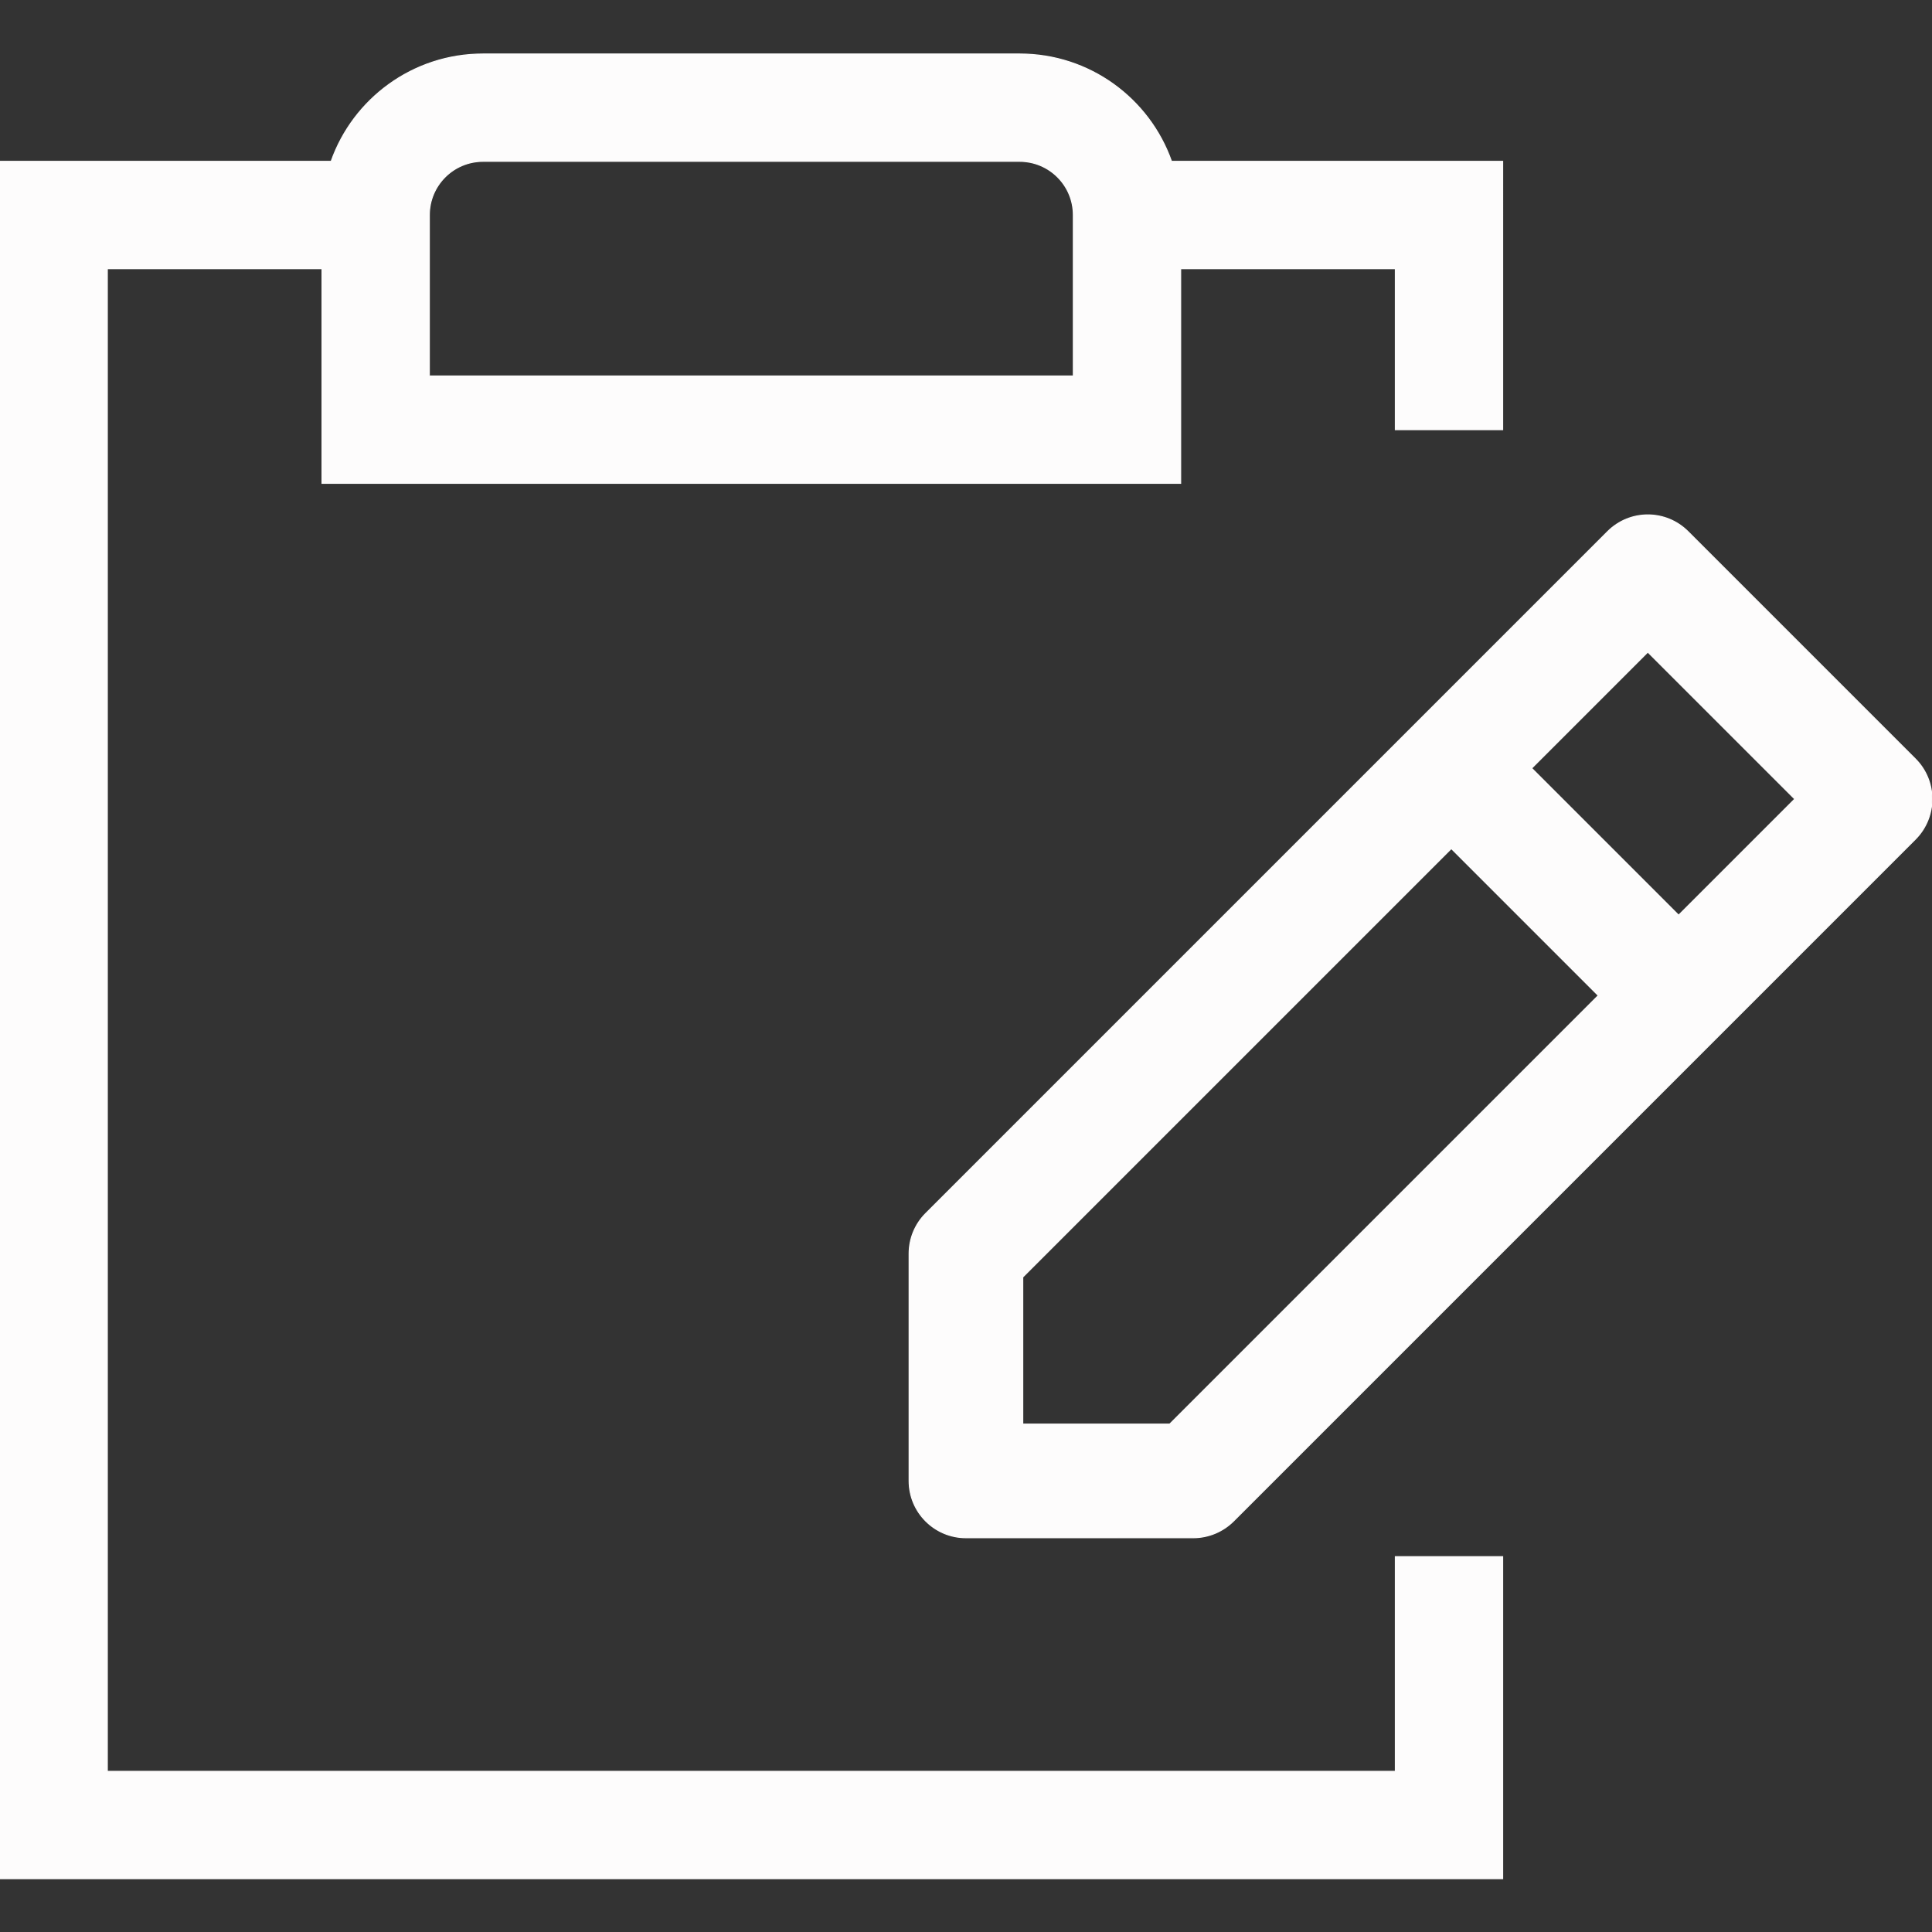
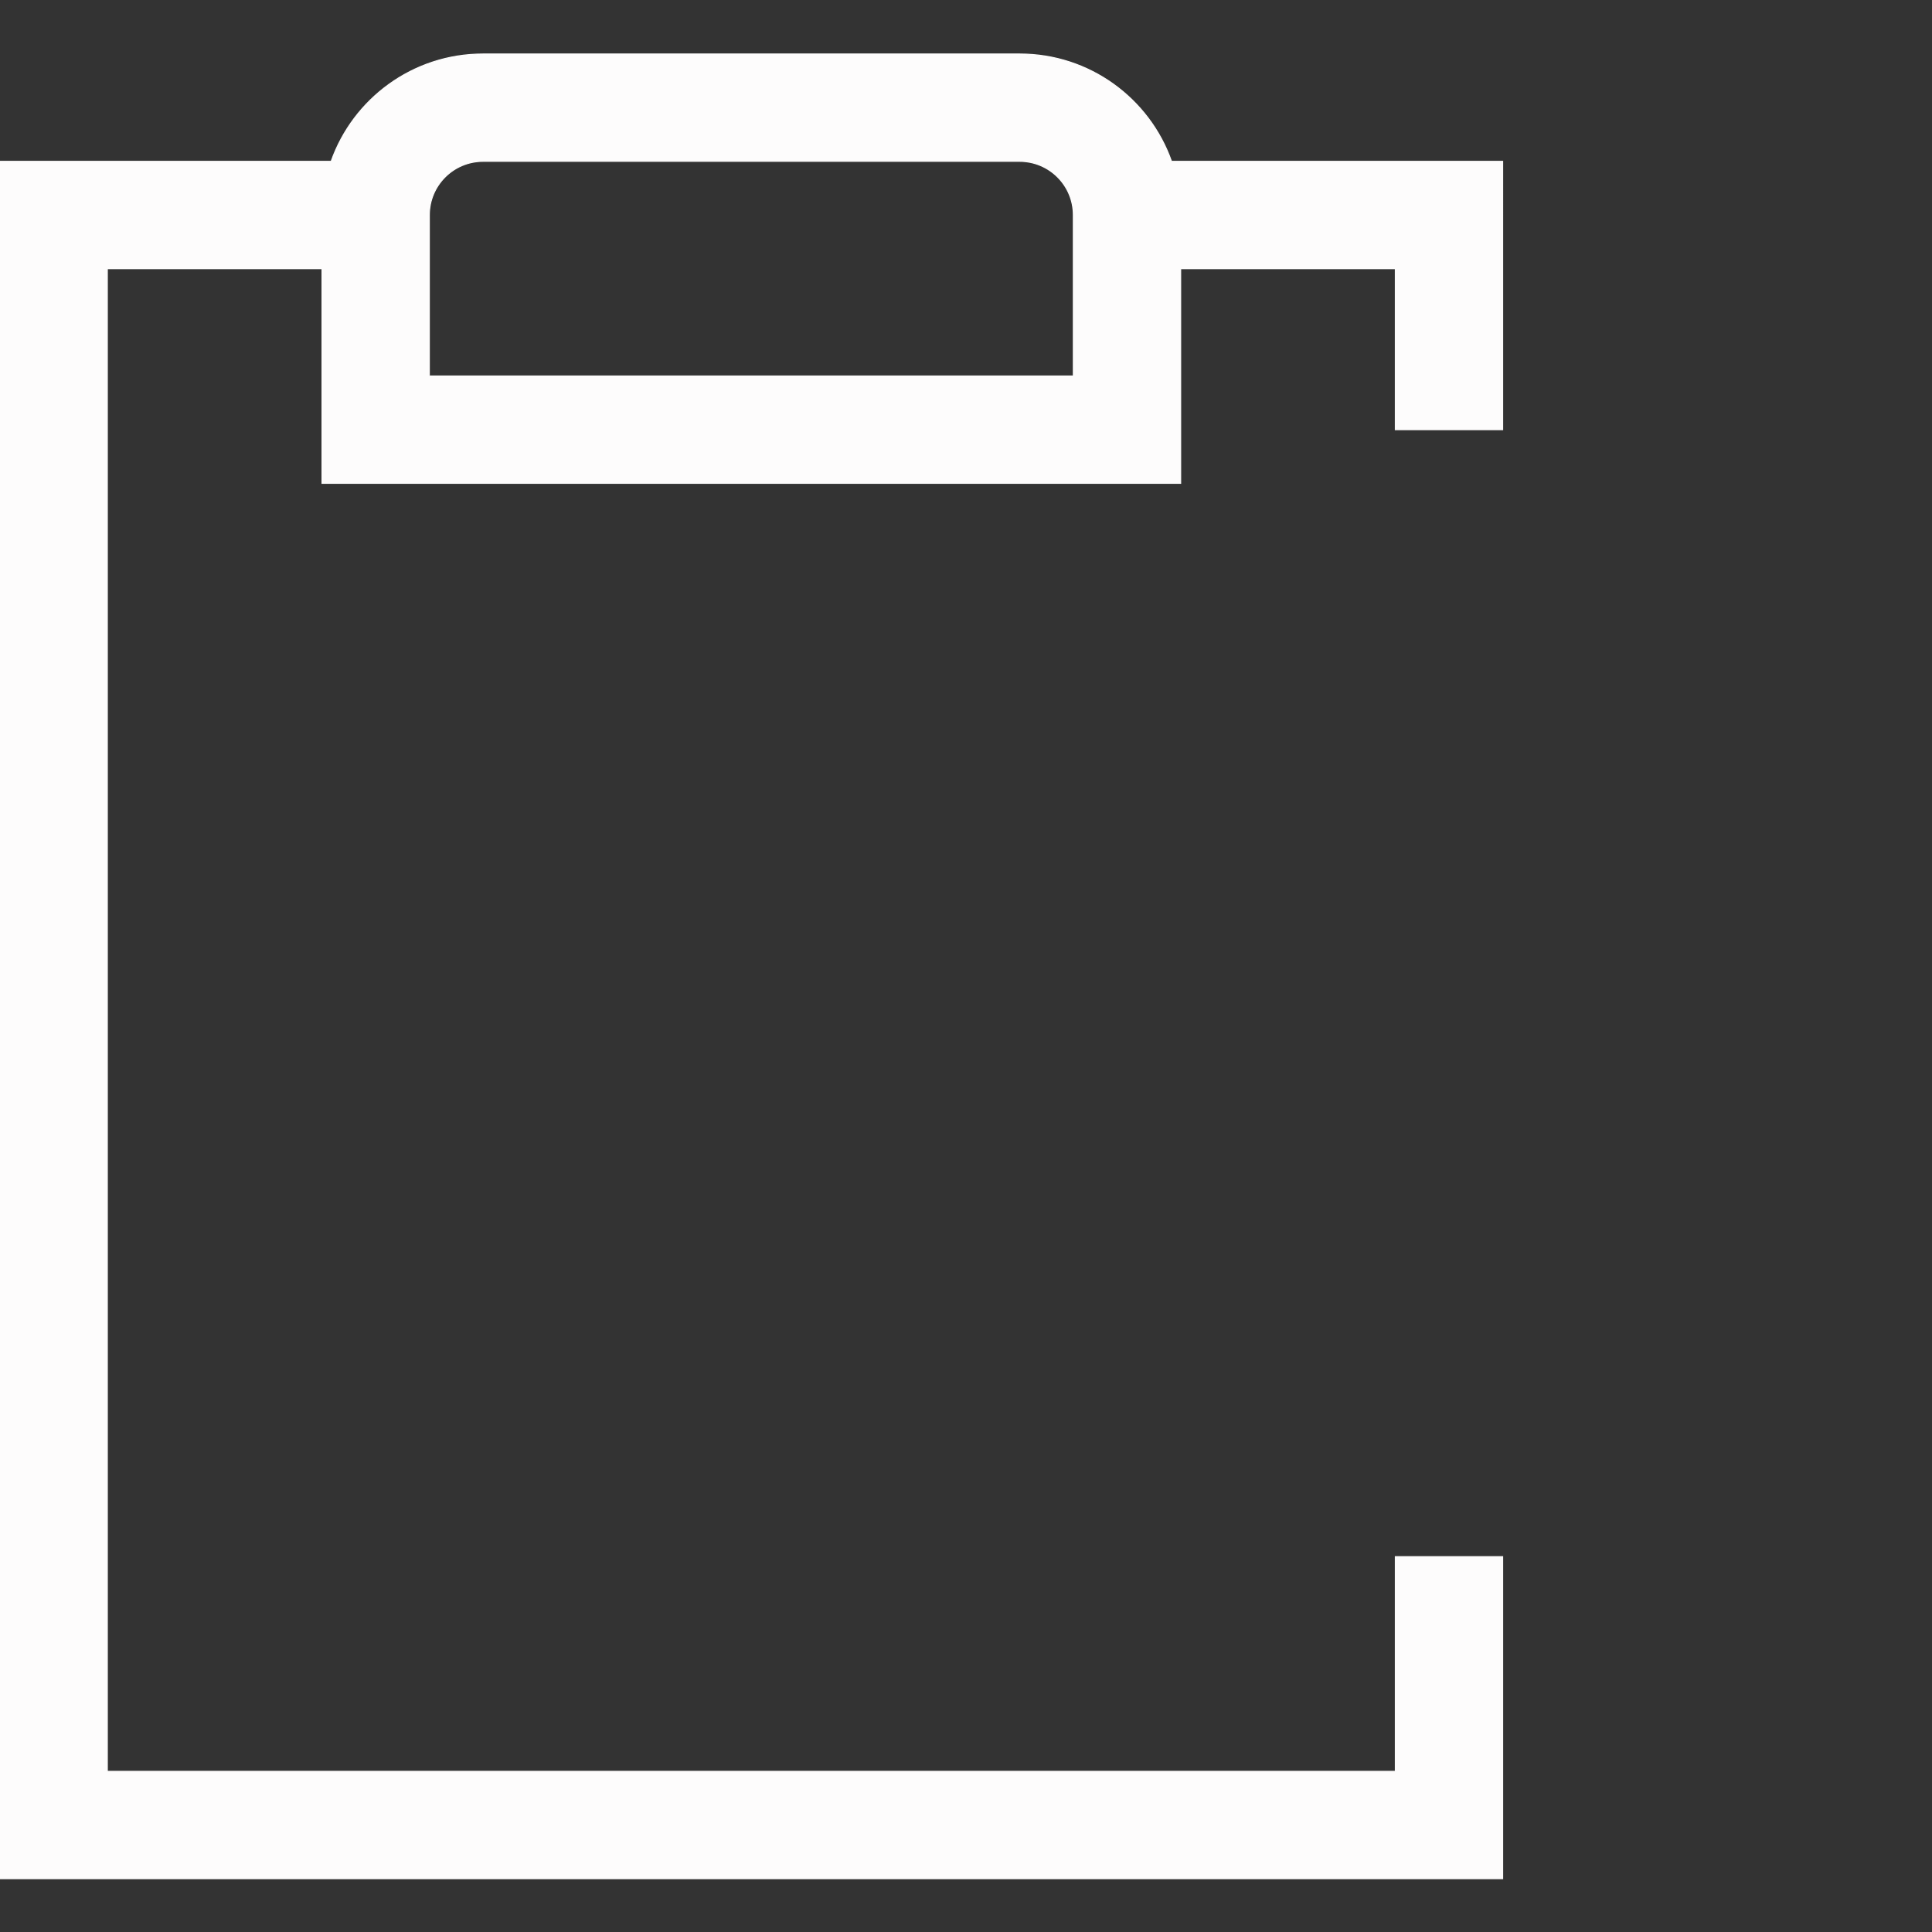
<svg xmlns="http://www.w3.org/2000/svg" fill="#fdfcfc" viewBox="0 0 1920 1920" stroke="#fdfcfc">
  <rect x="0" y="0" width="1920" height="1920" fill="#333333" stroke="none" />
  <g id="SVGRepo_bgCarrier" stroke-width="0" />
  <g id="SVGRepo_tracerCarrier" stroke-linecap="round" stroke-linejoin="round" />
  <g id="SVGRepo_iconCarrier">
    <g fill-rule="evenodd">
      <path d="M106.667 267H320v213.333h853.33V267h213.34v160h106.66V160.333h-329.1C1142.26 98.19 1083 53.667 1013.33 53.667H480c-69.665 0-128.931 44.523-150.896 106.666H0V1867h1493.33v-320h-106.66v213.33H106.667V267Zm320 106.667v-160c0-29.456 23.878-53.334 53.333-53.334h533.33c29.46 0 53.34 23.878 53.34 53.334v160H426.667Z" />
-       <path d="m1677.57 528.309 225.88 225.883c22.02 22.023 22.02 57.713 0 79.849L1225.8 1511.69c-10.62 10.5-24.96 16.49-39.98 16.49H959.937c-31.171 0-56.47-25.3-56.47-56.47v-225.89c0-15.02 5.986-29.36 16.489-39.86L1597.6 528.309c22.14-22.136 57.83-22.136 79.97 0Zm-155.41 235.144 146.03 146.033 115.43-115.426-146.04-146.033-115.42 115.426Zm-505.75 651.787h146.03l425.9-425.9-146.03-146.038-425.9 425.898v146.04Z" />
    </g>
  </g>
</svg>